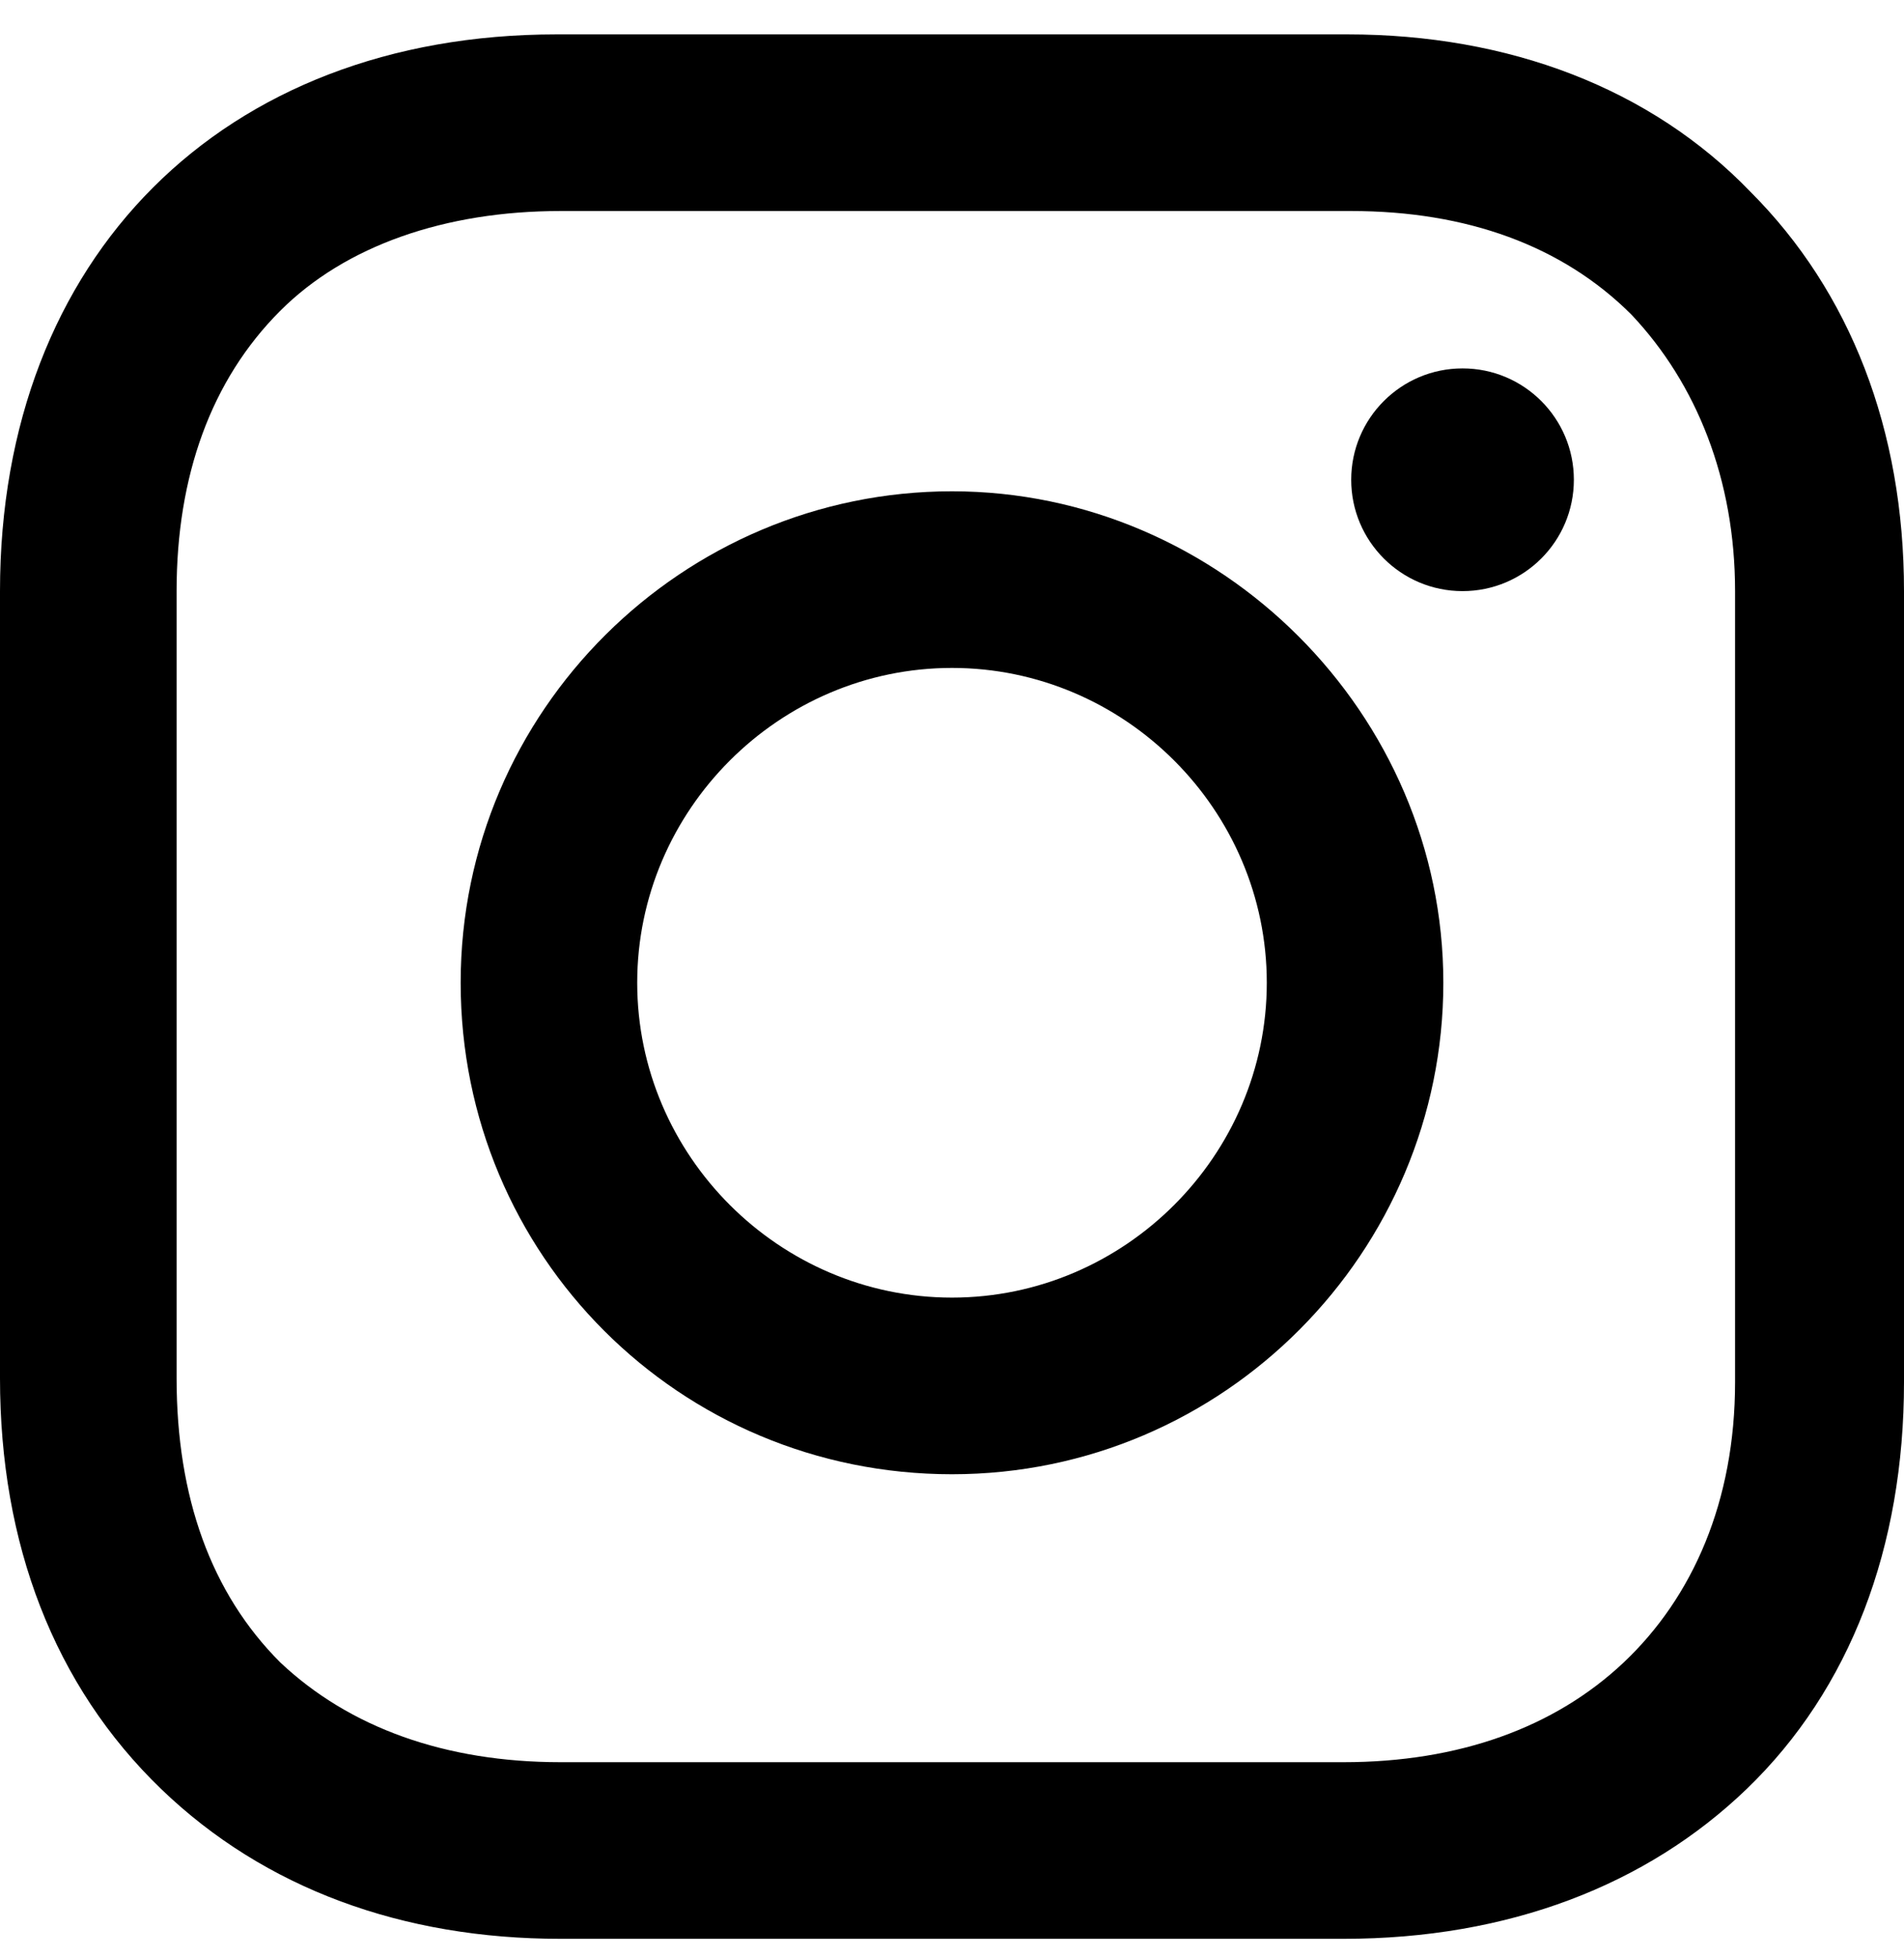
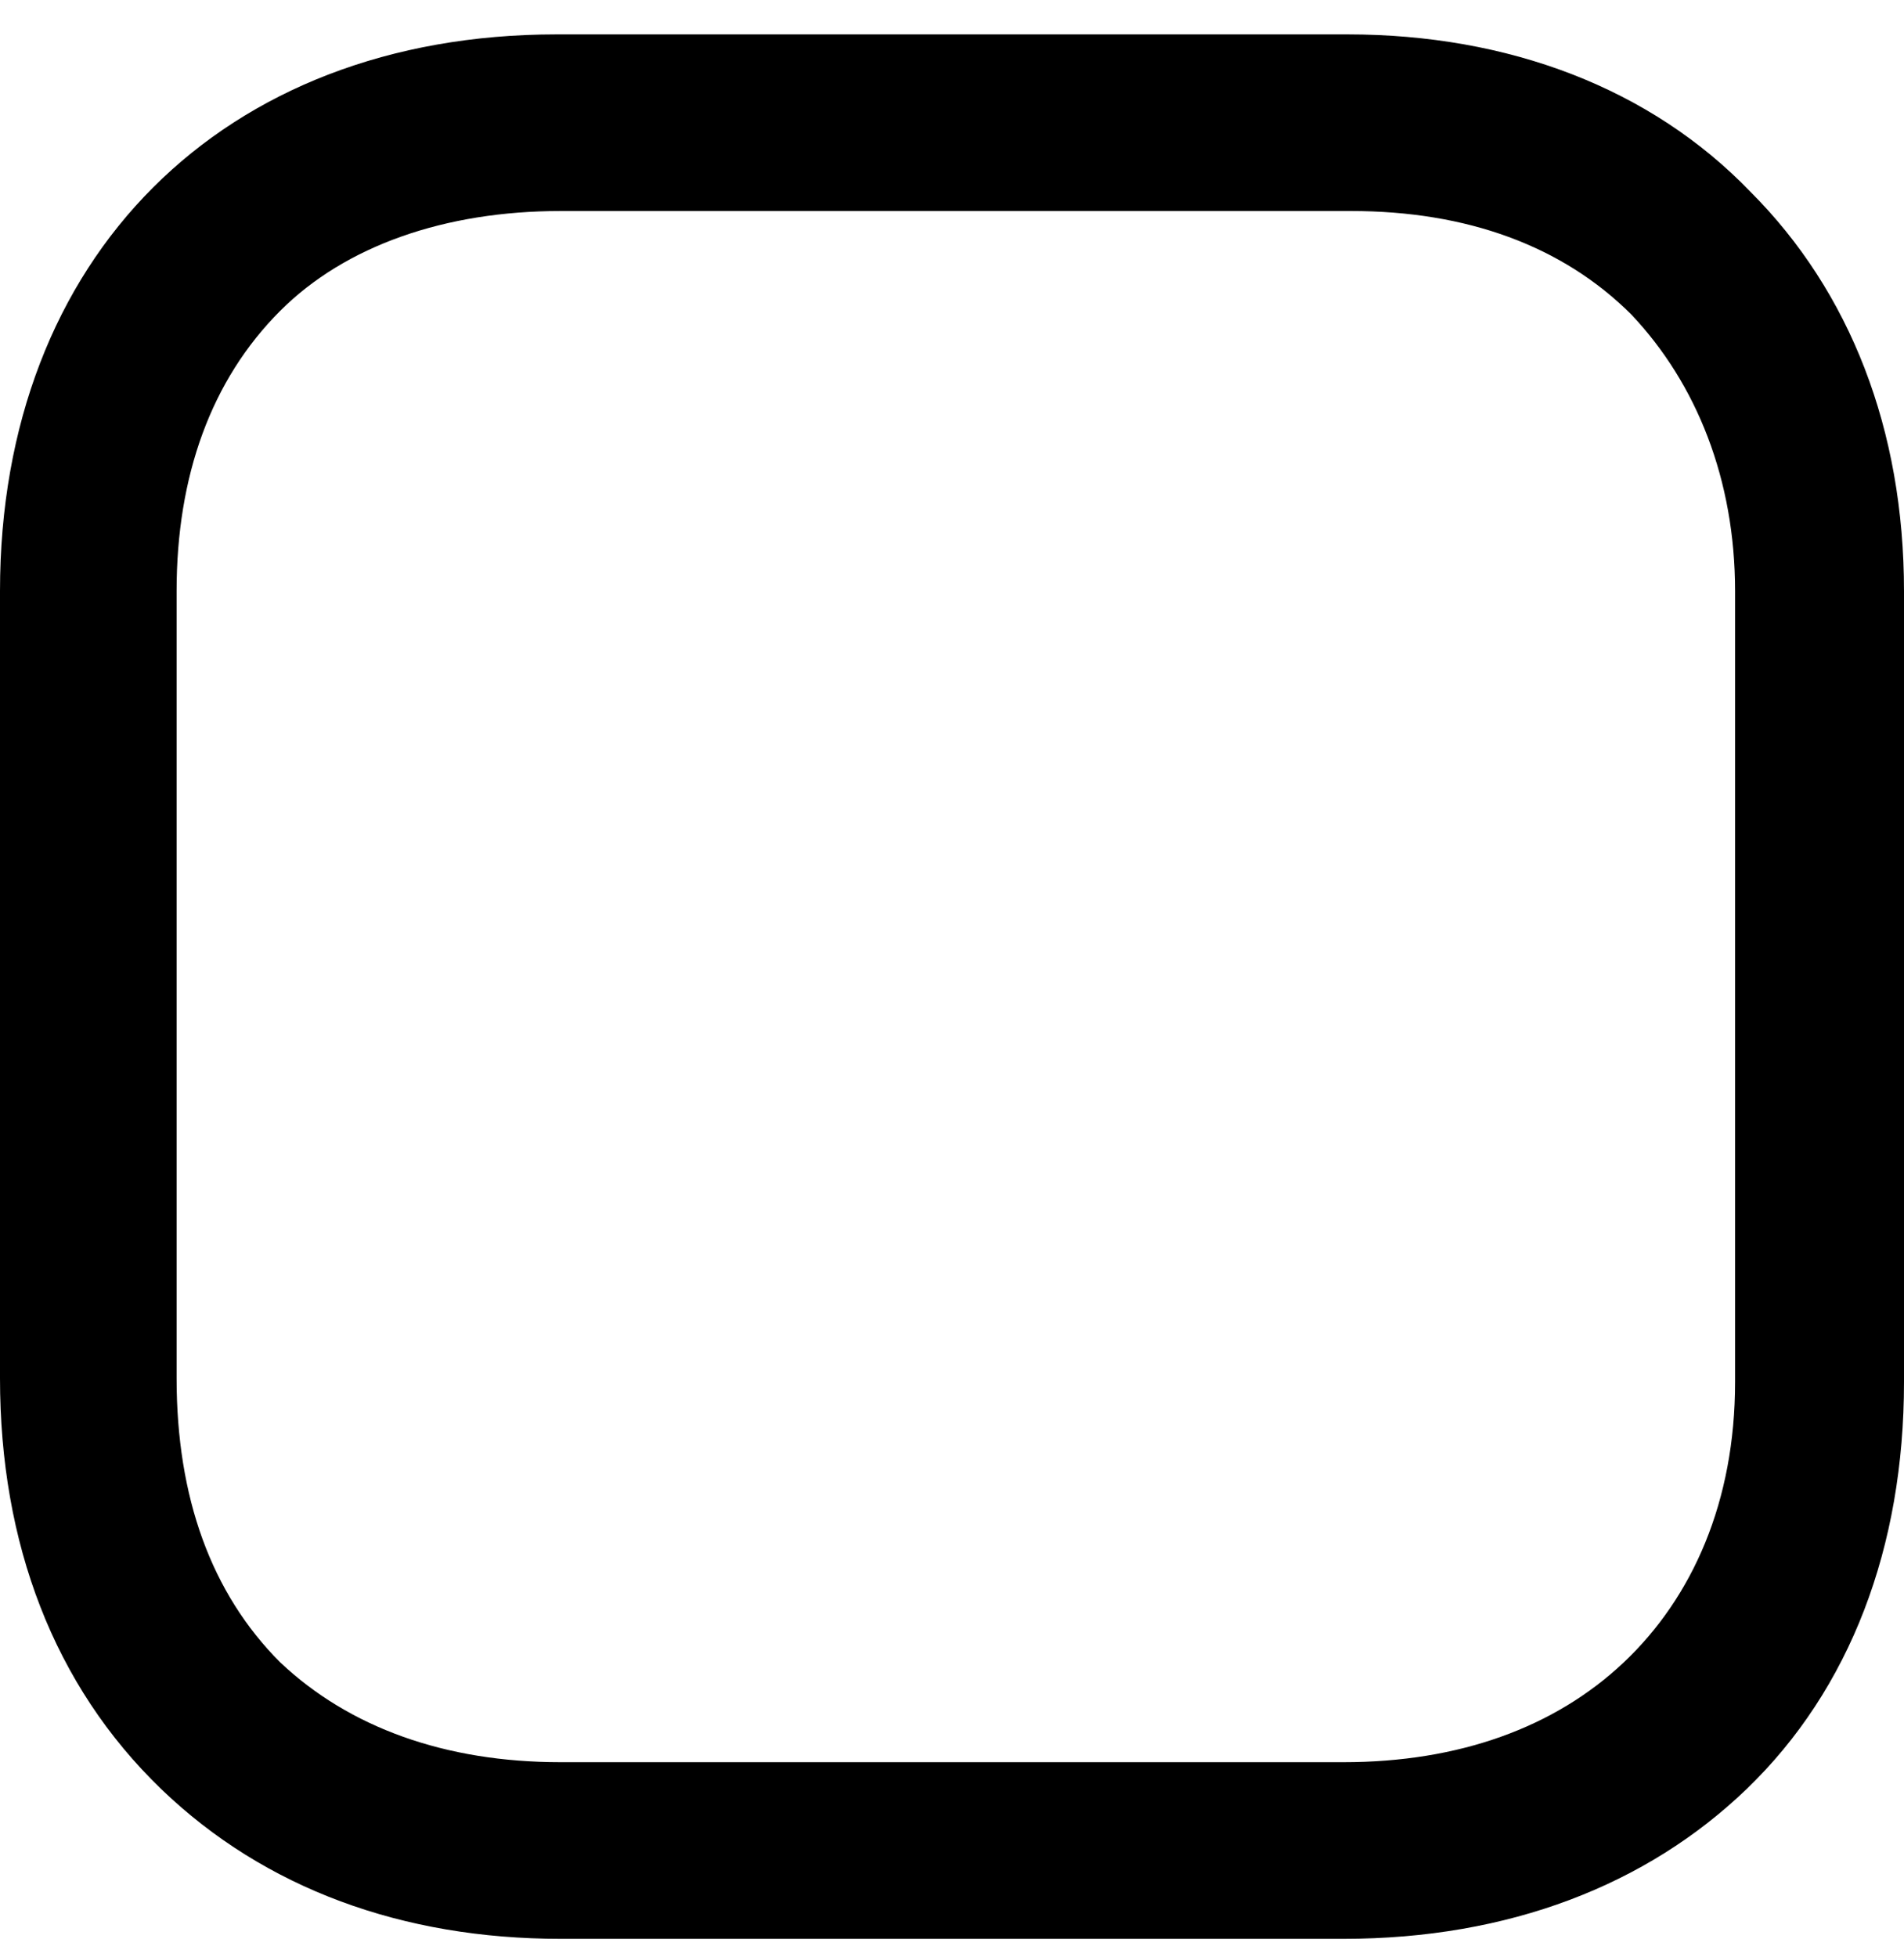
<svg xmlns="http://www.w3.org/2000/svg" width="36" height="37" viewBox="0 0 36 37" fill="none">
-   <path d="M18 9.287C12.919 9.287 8.71 13.424 8.71 18.577C8.71 23.731 12.847 27.868 18 27.868C23.153 27.868 27.29 23.658 27.29 18.577C27.29 13.497 23.081 9.287 18 9.287ZM18 24.529C14.734 24.529 12.048 21.843 12.048 18.577C12.048 15.311 14.734 12.626 18 12.626C21.266 12.626 23.952 15.311 23.952 18.577C23.952 21.843 21.266 24.529 18 24.529Z" fill="black" />
-   <path d="M27.653 11.174C28.816 11.174 29.758 10.232 29.758 9.069C29.758 7.907 28.816 6.964 27.653 6.964C26.491 6.964 25.548 7.907 25.548 9.069C25.548 10.232 26.491 11.174 27.653 11.174Z" fill="black" />
  <path d="M33.097 3.626C31.21 1.666 28.524 0.65 25.476 0.65H10.524C4.21 0.65 0 4.86 0 11.174V26.053C0 29.174 1.016 31.86 3.048 33.819C5.008 35.706 7.621 36.65 10.597 36.65H25.403C28.524 36.65 31.137 35.634 33.024 33.819C34.984 31.932 36 29.247 36 26.126V11.174C36 8.126 34.984 5.513 33.097 3.626ZM32.806 26.126C32.806 28.376 32.008 30.19 30.702 31.424C29.395 32.658 27.581 33.311 25.403 33.311H10.597C8.419 33.311 6.605 32.658 5.298 31.424C3.992 30.118 3.339 28.303 3.339 26.053V11.174C3.339 8.997 3.992 7.182 5.298 5.876C6.532 4.642 8.419 3.989 10.597 3.989H25.548C27.726 3.989 29.54 4.642 30.847 5.948C32.081 7.255 32.806 9.069 32.806 11.174V26.126Z" fill="black" />
</svg>